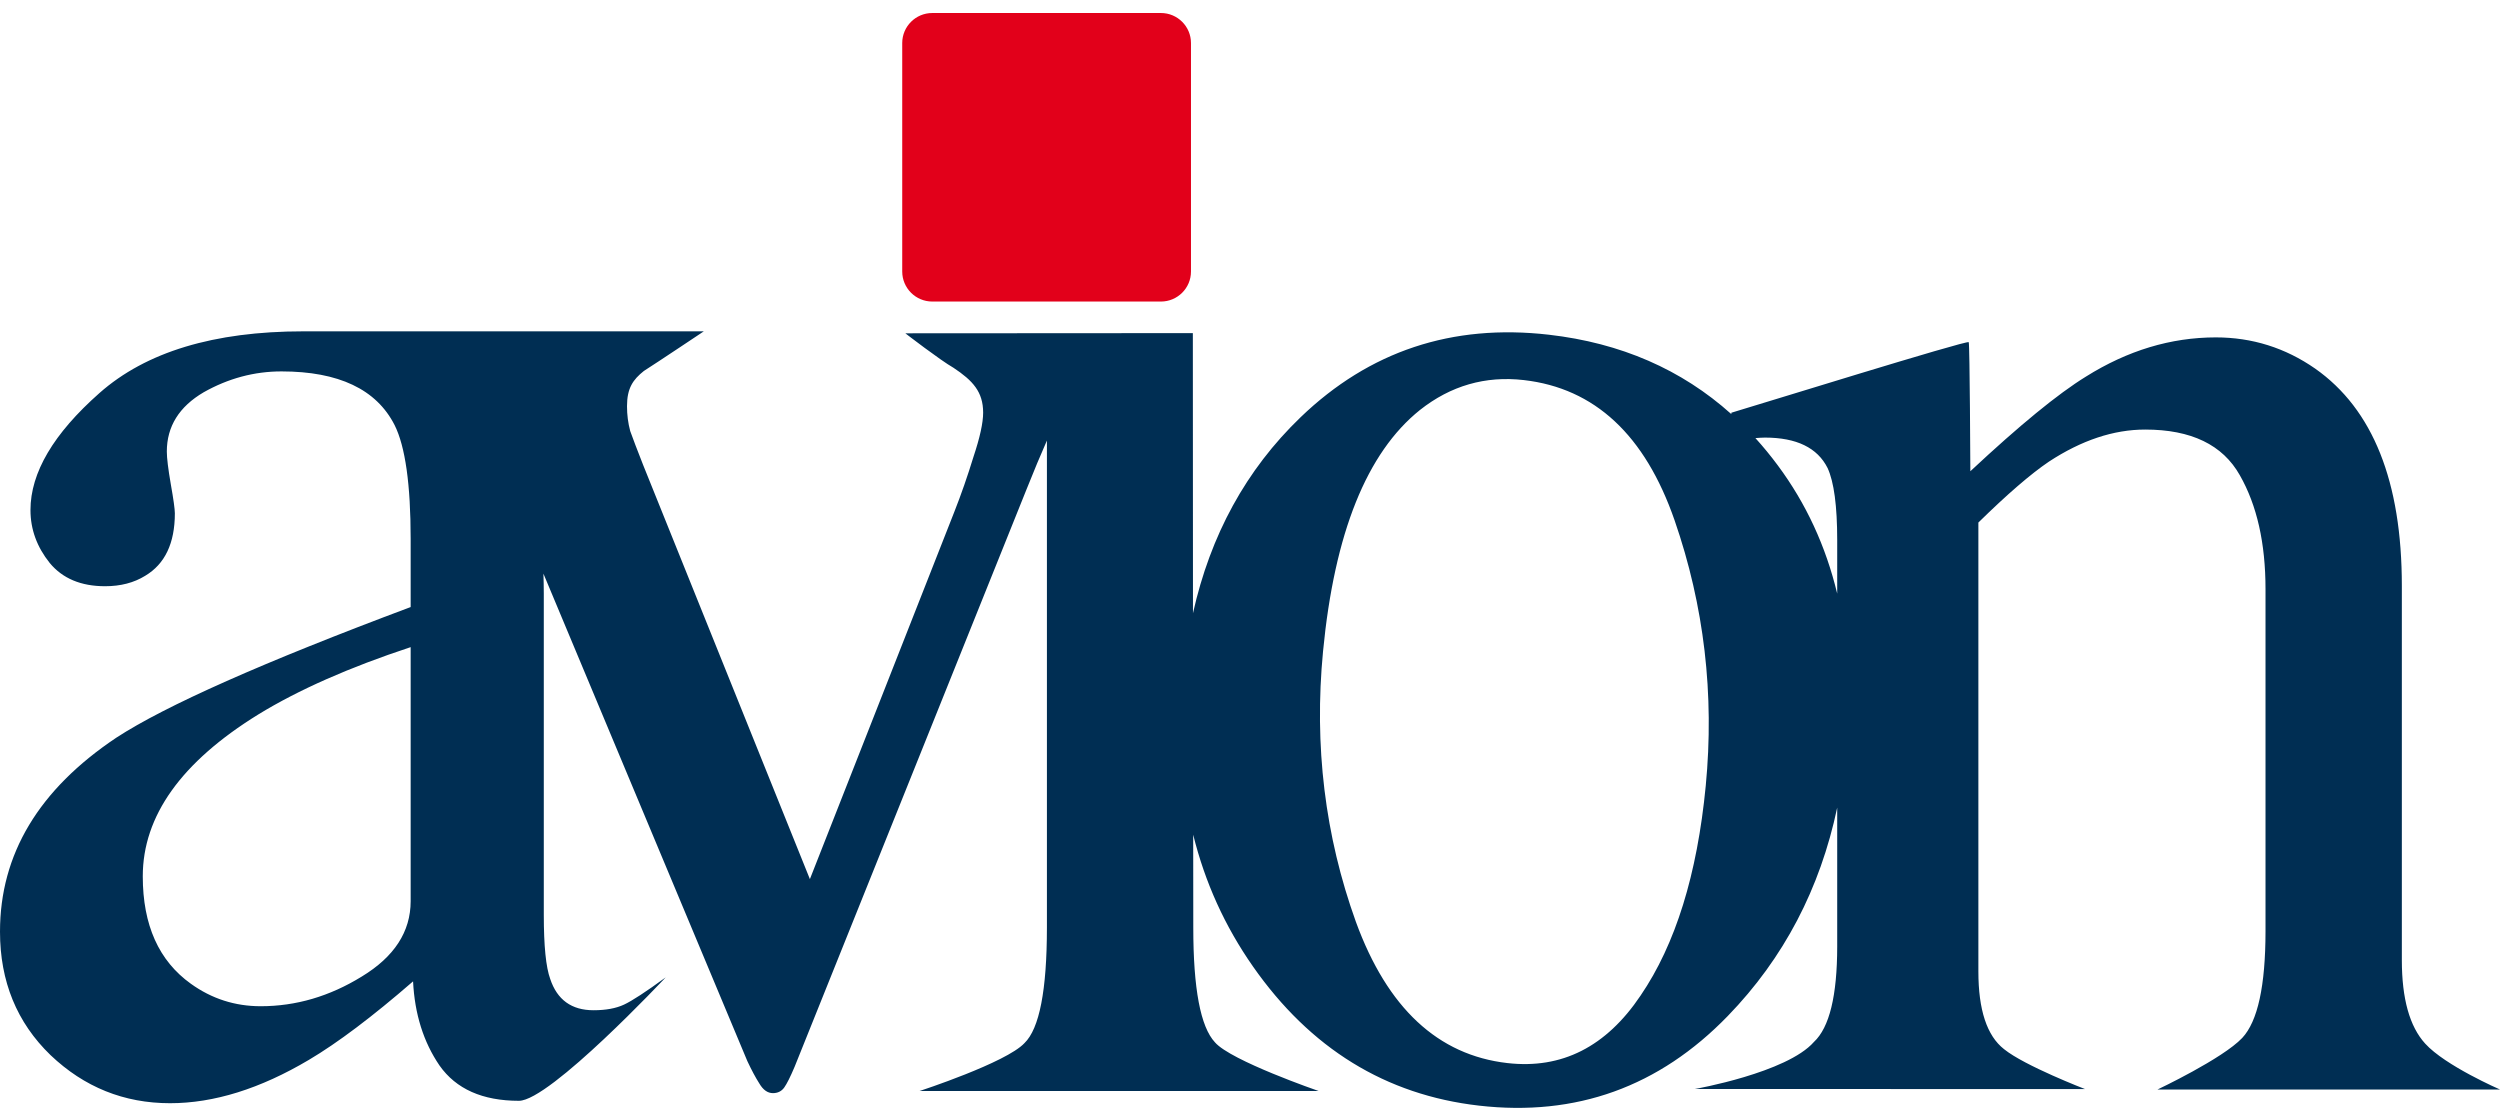
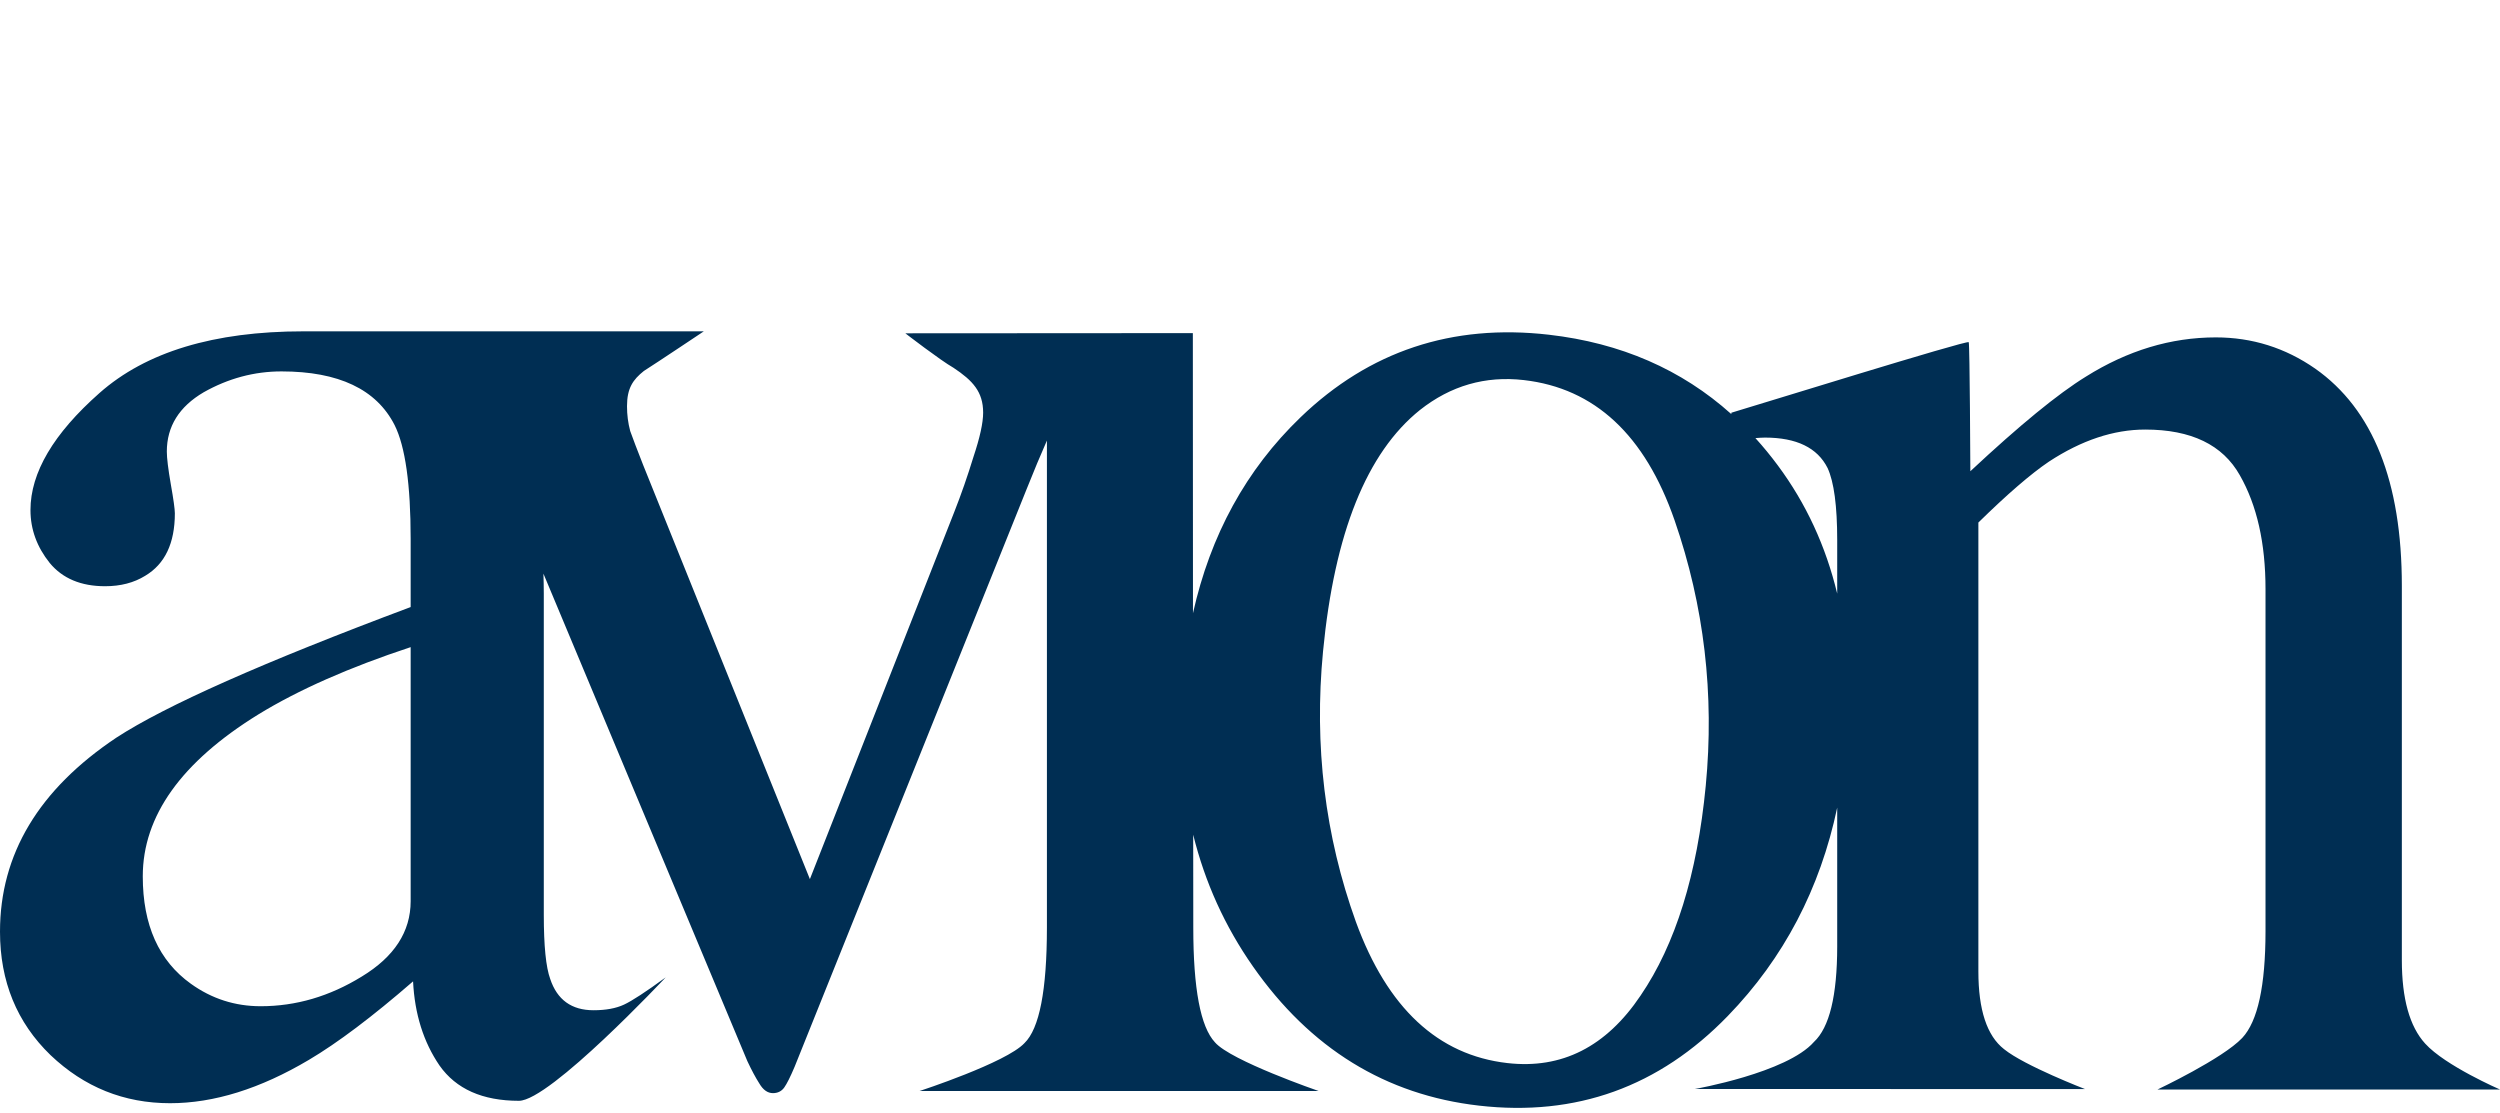
<svg xmlns="http://www.w3.org/2000/svg" width="137" height="61" viewBox="0 0 137 61" fill="none">
-   <path d="M51.09 0.713C50.18 0.713 49.442 1.45 49.442 2.359V14.878C49.442 15.788 50.18 16.525 51.09 16.525H63.618C64.528 16.525 65.266 15.788 65.266 14.878V2.359C65.266 1.45 64.528 0.713 63.618 0.713H51.09Z" fill="#E2001A" />
  <path d="M100.679 29.602V32.533C100.055 29.931 98.972 27.589 97.427 25.508C97.035 24.979 96.624 24.479 96.196 24.007C96.374 23.995 96.557 23.98 96.723 23.98C98.451 23.981 99.594 24.537 100.152 25.648C100.503 26.41 100.679 27.728 100.679 29.602ZM93.474 43.072C93.005 47.923 91.817 51.751 89.905 54.556C88.018 57.365 85.585 58.598 82.603 58.256C78.796 57.819 76.03 55.242 74.304 50.52C72.605 45.803 72.005 40.86 72.503 35.689C73.127 29.212 74.897 24.805 77.815 22.466C79.504 21.133 81.4 20.587 83.504 20.828C87.391 21.274 90.145 23.836 91.768 28.515C93.388 33.196 93.958 38.047 93.474 43.072ZM22.504 49.387C22.502 51.058 21.61 52.432 19.823 53.516C18.065 54.6 16.219 55.141 14.285 55.141C12.878 55.141 11.604 54.732 10.461 53.911C8.703 52.653 7.824 50.691 7.824 48.025C7.824 44.717 9.933 41.76 14.153 39.153C16.35 37.806 19.133 36.576 22.504 35.463V49.387ZM137 59.705C137 59.705 133.995 58.403 132.896 57.185C132.046 56.249 131.621 54.726 131.621 52.617V32.105C131.621 26.395 130.039 22.428 126.875 20.202C125.233 19.06 123.416 18.489 121.424 18.489C118.963 18.49 116.59 19.207 114.304 20.641C112.779 21.579 110.669 23.307 107.975 25.824C107.975 25.824 107.945 18.899 107.887 18.752C107.857 18.607 96.077 22.266 94.877 22.618V22.693C92.15 20.245 88.817 18.794 84.874 18.342C79.575 17.734 75.043 19.241 71.276 22.862C68.284 25.739 66.329 29.328 65.375 33.604L65.368 18.255L49.612 18.265C49.612 18.265 51.536 19.75 52.249 20.153C53.31 20.858 53.876 21.471 53.876 22.613C53.876 23.17 53.7 23.974 53.348 25.029C53.025 26.083 52.674 27.093 52.293 28.059L44.382 48.176L35.239 25.468C34.917 24.648 34.682 24.034 34.536 23.623C34.418 23.184 34.36 22.731 34.36 22.262C34.36 21.266 34.69 20.803 35.284 20.329C36.02 19.861 38.569 18.157 38.569 18.157H16.614C11.72 18.159 7.999 19.285 5.45 21.539C2.93 23.766 1.67 25.903 1.67 27.952C1.67 29.006 2.022 29.973 2.725 30.851C3.428 31.701 4.439 32.125 5.758 32.125C6.607 32.125 7.34 31.935 7.955 31.554C9.039 30.91 9.582 29.768 9.582 28.128C9.58 27.895 9.508 27.367 9.362 26.547C9.215 25.698 9.142 25.097 9.142 24.746C9.142 23.37 9.815 22.286 11.164 21.495C12.511 20.735 13.933 20.353 15.427 20.353C18.562 20.355 20.628 21.335 21.625 23.296C22.21 24.468 22.504 26.547 22.504 29.533V33.267C14.445 36.284 9.068 38.669 6.373 40.426C2.123 43.268 0 46.81 0 51.056C0 53.78 0.923 56.035 2.769 57.82C4.615 59.577 6.798 60.456 9.318 60.456C11.72 60.456 14.255 59.665 16.922 58.084C18.504 57.148 20.408 55.712 22.636 53.779C22.724 55.566 23.207 57.103 24.086 58.391C24.994 59.68 26.445 60.324 28.438 60.324C30.137 60.322 36.481 53.559 36.481 53.559C35.396 54.352 34.635 54.849 34.196 55.053C33.755 55.259 33.198 55.361 32.525 55.361C31.323 55.361 30.532 54.789 30.152 53.647C29.917 53.004 29.8 51.833 29.8 50.133V32.52C29.8 32.148 29.79 31.791 29.78 31.436L40.954 58.147C41.187 58.645 41.407 59.055 41.613 59.377C41.818 59.728 42.066 59.904 42.36 59.904C42.624 59.902 42.829 59.801 42.976 59.596C43.121 59.391 43.312 59.012 43.547 58.454L56.249 26.829C56.658 25.803 57.03 24.914 57.371 24.142V50.838C57.369 54.264 56.96 56.372 56.14 57.163C55.139 58.237 50.394 59.787 50.394 59.787H72.26C72.26 59.787 67.441 58.126 66.579 57.119C65.787 56.271 65.392 54.176 65.392 50.838L65.387 45.742C66.03 48.348 67.119 50.754 68.659 52.957C71.805 57.458 75.935 60.002 81.046 60.588C86.37 61.199 90.917 59.562 94.683 55.676C97.757 52.505 99.743 48.691 100.679 44.257V51.871C100.677 54.565 100.253 56.307 99.404 57.098C97.919 58.791 92.877 59.677 92.877 59.677L114.26 59.681C114.26 59.681 110.942 58.403 109.821 57.493C108.883 56.761 108.415 55.34 108.415 53.232V28.635C109.997 27.084 111.285 25.971 112.282 25.297C114.069 24.126 115.827 23.54 117.557 23.54C120.076 23.54 121.805 24.375 122.743 26.044C123.68 27.684 124.15 29.764 124.15 32.281V51.036C124.148 54.024 123.724 55.971 122.875 56.878C121.804 58.016 118.232 59.705 118.232 59.705H137Z" fill="#002E53" />
</svg>